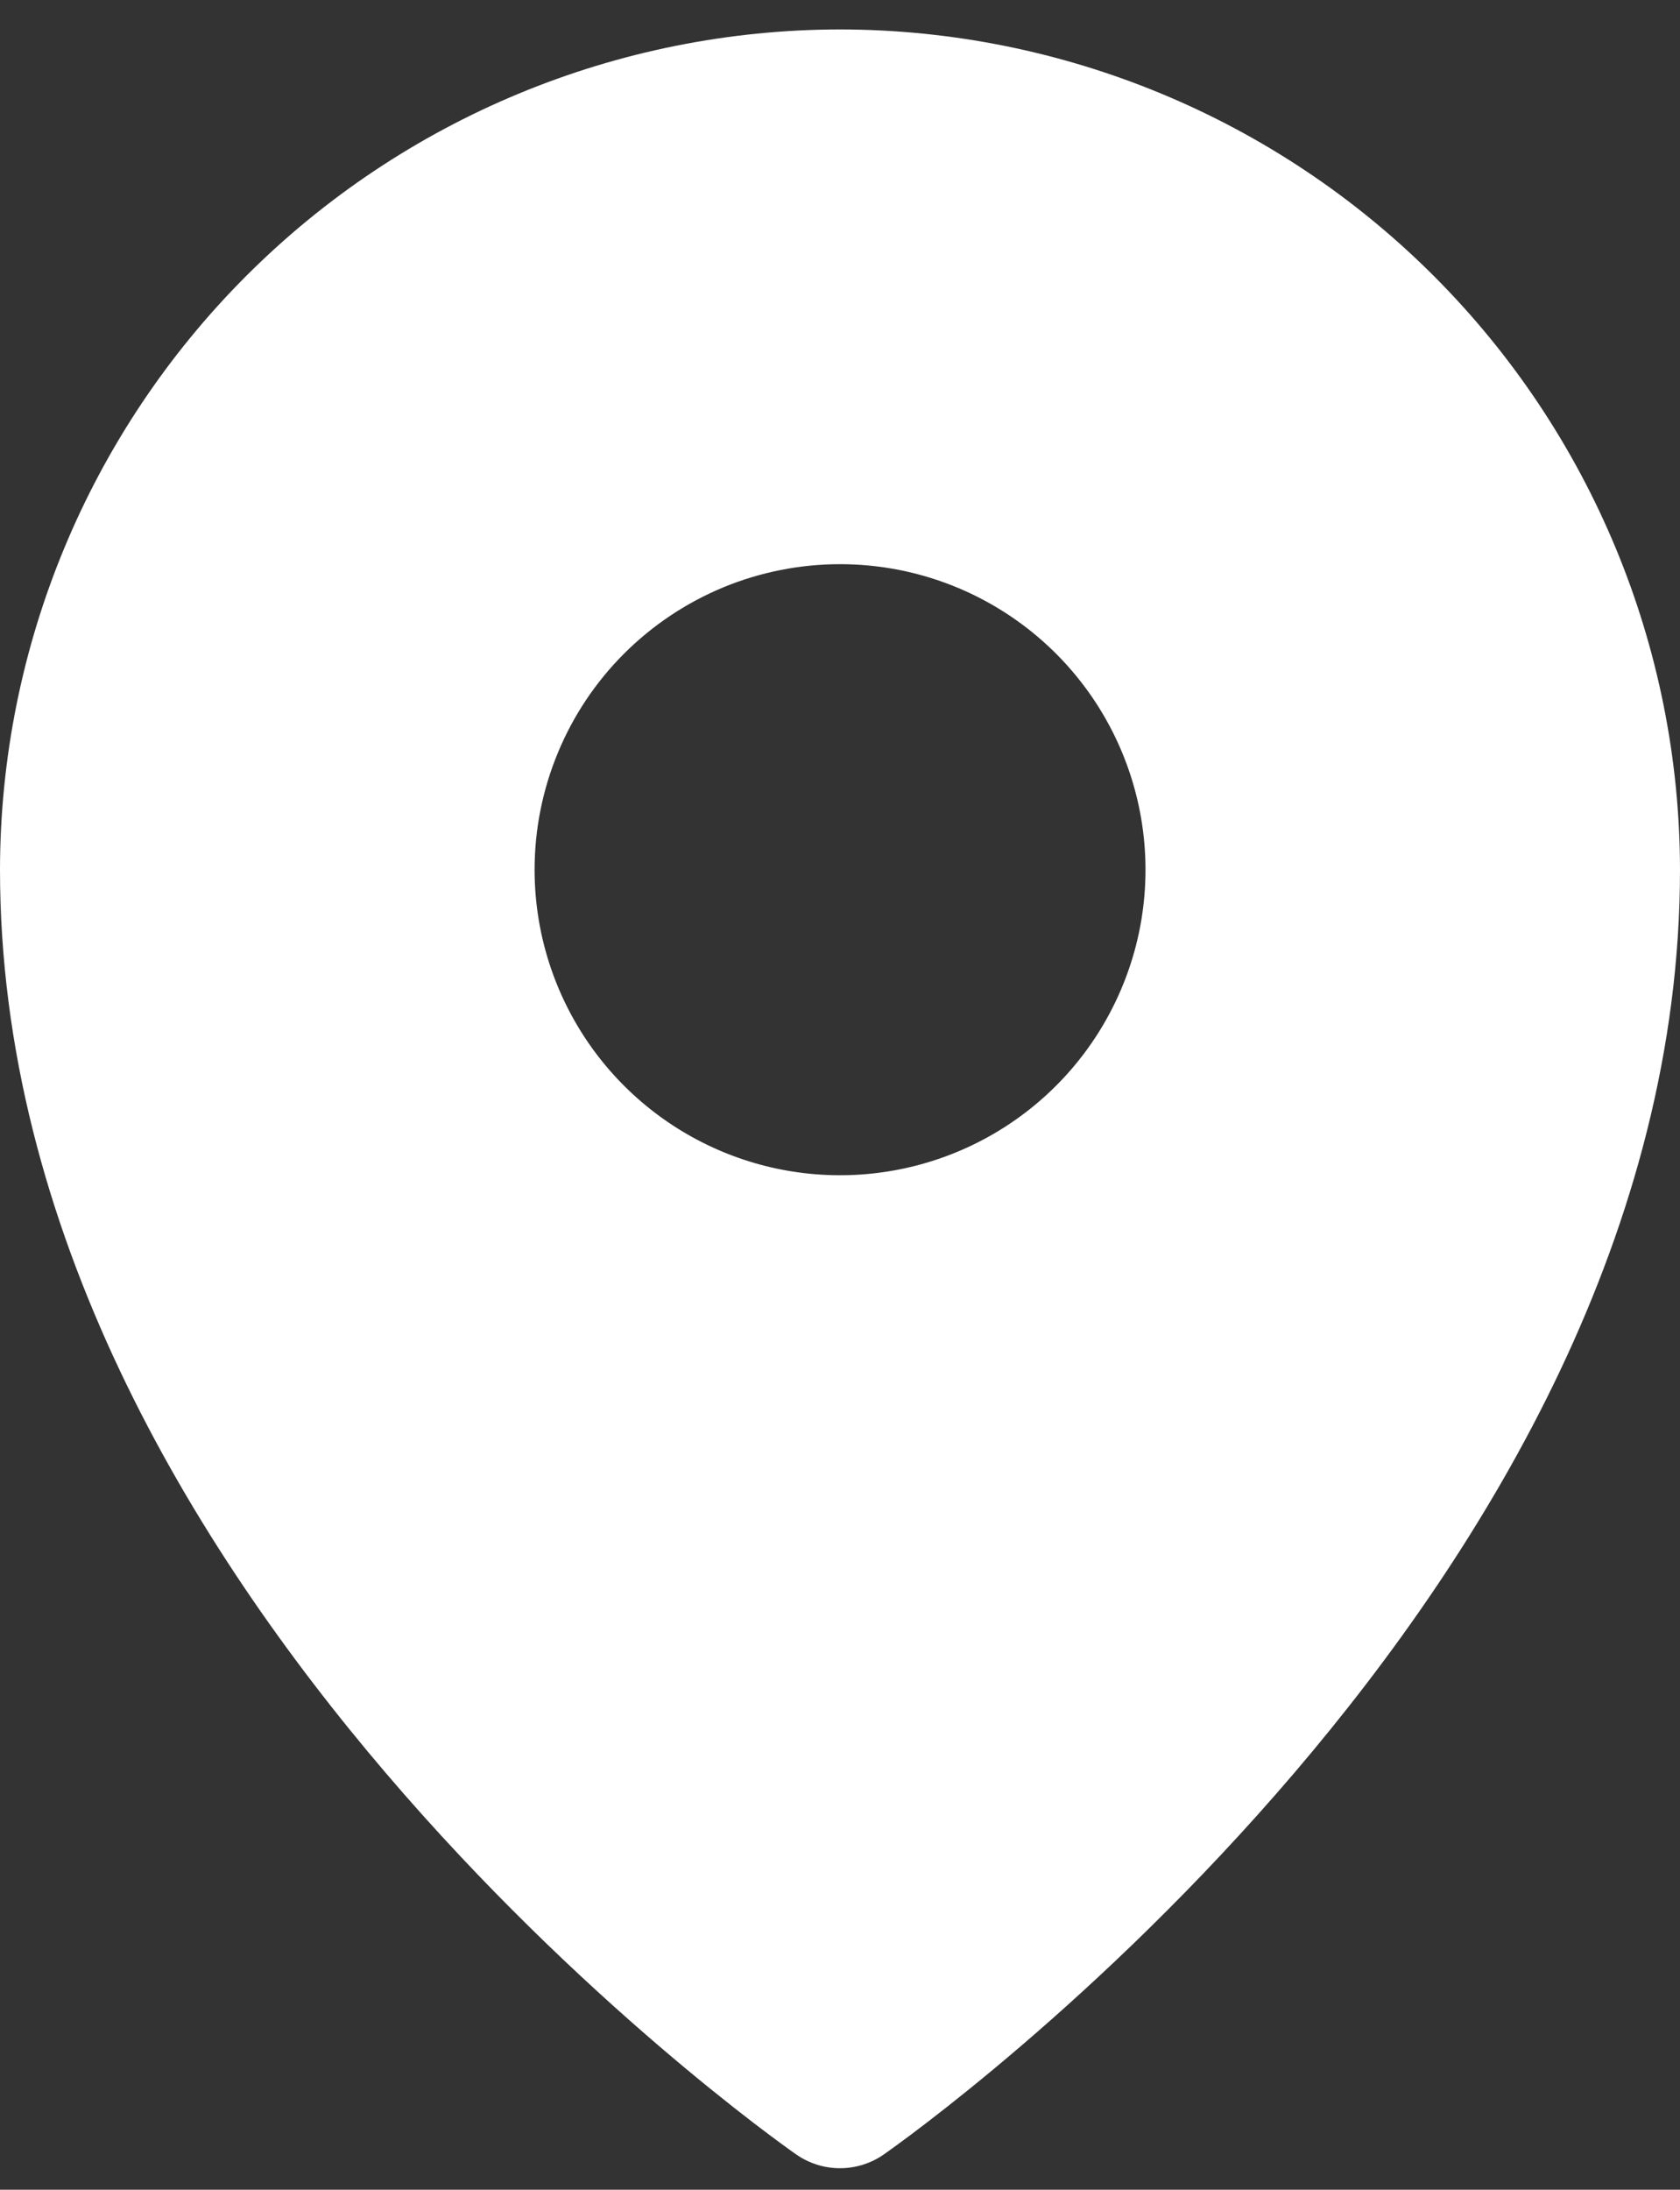
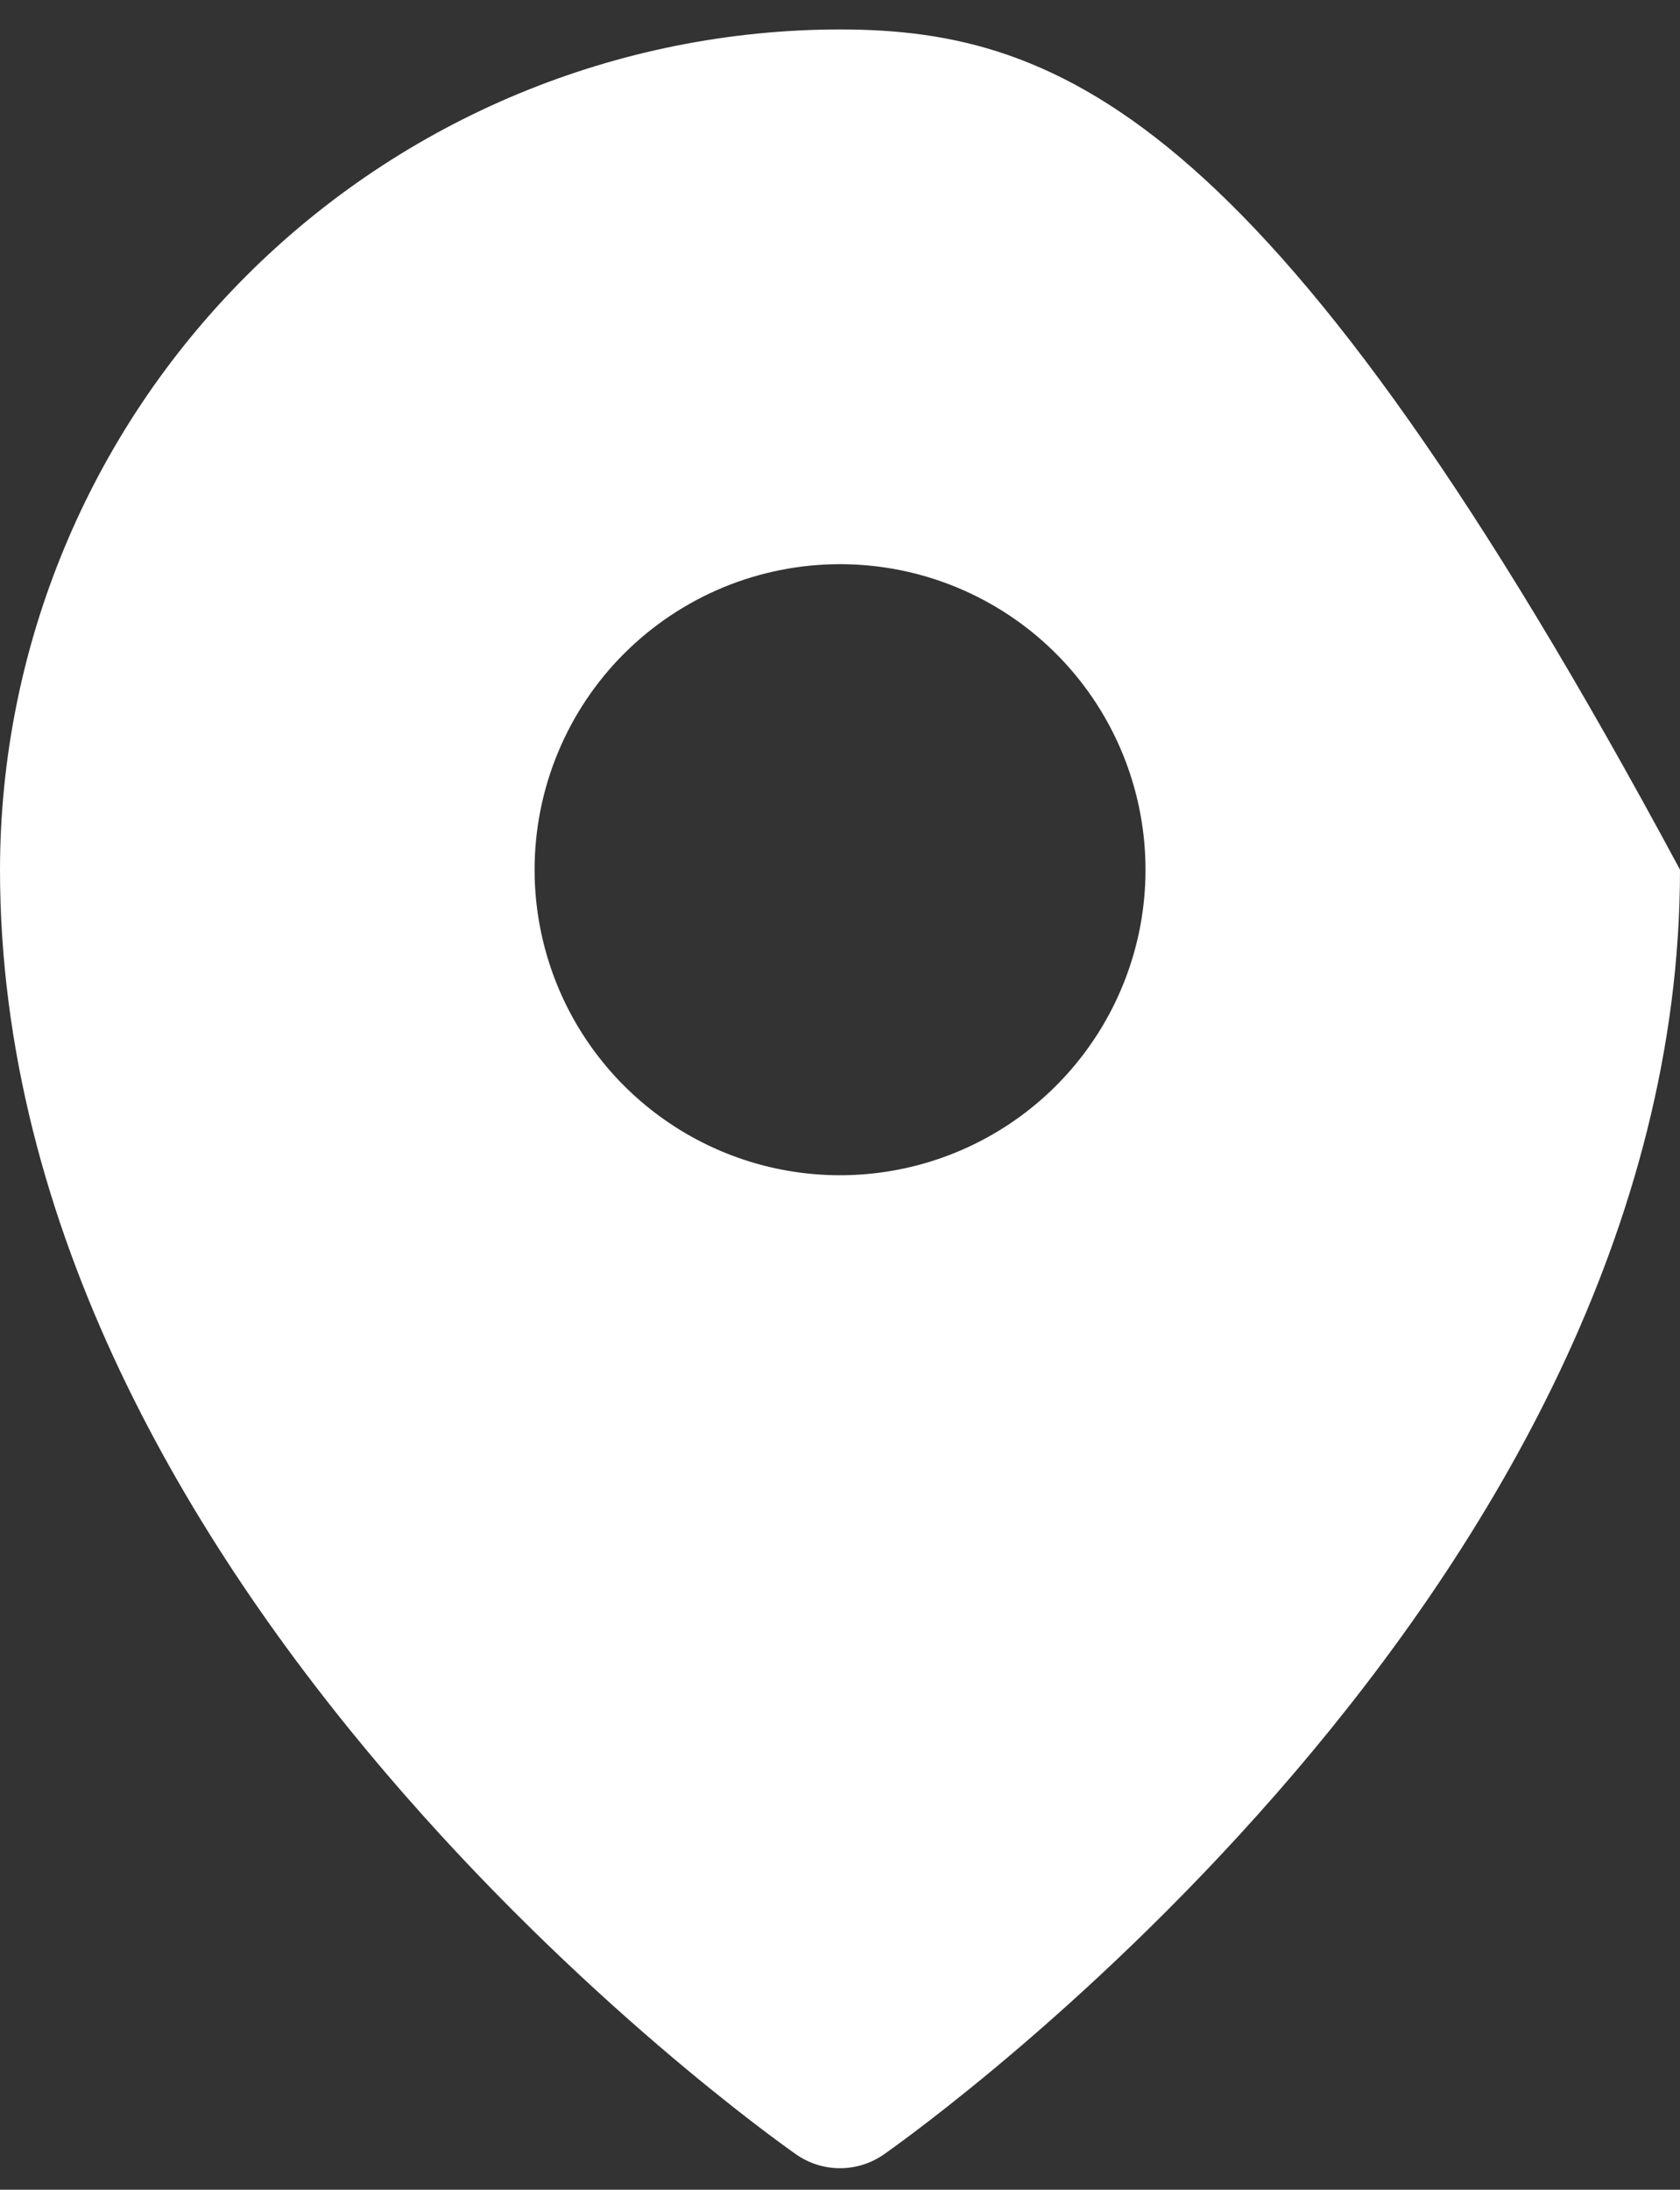
<svg xmlns="http://www.w3.org/2000/svg" width="33" height="43" viewBox="0 0 33 43" fill="none">
  <rect x="0" y="0" width="33" height="43" fill="#333333" stroke="none" />
-   <path d="M16.5 0.578C12.126 0.583 7.932 2.323 4.838 5.417C1.745 8.51 0.005 12.704 0 17.078C0 31.196 15 41.86 15.639 42.307C15.891 42.483 16.192 42.578 16.5 42.578C16.808 42.578 17.109 42.483 17.361 42.307C18 41.86 33 31.196 33 17.078C32.995 12.704 31.255 8.51 28.162 5.417C25.068 2.323 20.875 0.583 16.5 0.578ZM16.501 11.079C17.688 11.079 18.848 11.431 19.834 12.09C20.821 12.749 21.59 13.686 22.044 14.783C22.498 15.879 22.617 17.085 22.386 18.249C22.154 19.413 21.583 20.482 20.744 21.321C19.905 22.16 18.835 22.732 17.672 22.963C16.508 23.195 15.301 23.076 14.205 22.622C13.109 22.168 12.172 21.399 11.512 20.412C10.853 19.425 10.501 18.265 10.501 17.079C10.501 16.291 10.656 15.511 10.958 14.783C11.259 14.055 11.701 13.393 12.258 12.836C12.816 12.279 13.477 11.837 14.205 11.535C14.933 11.234 15.713 11.079 16.501 11.079Z" fill="white" />
+   <path d="M16.5 0.578C12.126 0.583 7.932 2.323 4.838 5.417C1.745 8.51 0.005 12.704 0 17.078C0 31.196 15 41.86 15.639 42.307C15.891 42.483 16.192 42.578 16.5 42.578C16.808 42.578 17.109 42.483 17.361 42.307C18 41.86 33 31.196 33 17.078C25.068 2.323 20.875 0.583 16.5 0.578ZM16.501 11.079C17.688 11.079 18.848 11.431 19.834 12.09C20.821 12.749 21.59 13.686 22.044 14.783C22.498 15.879 22.617 17.085 22.386 18.249C22.154 19.413 21.583 20.482 20.744 21.321C19.905 22.16 18.835 22.732 17.672 22.963C16.508 23.195 15.301 23.076 14.205 22.622C13.109 22.168 12.172 21.399 11.512 20.412C10.853 19.425 10.501 18.265 10.501 17.079C10.501 16.291 10.656 15.511 10.958 14.783C11.259 14.055 11.701 13.393 12.258 12.836C12.816 12.279 13.477 11.837 14.205 11.535C14.933 11.234 15.713 11.079 16.501 11.079Z" fill="white" />
</svg>